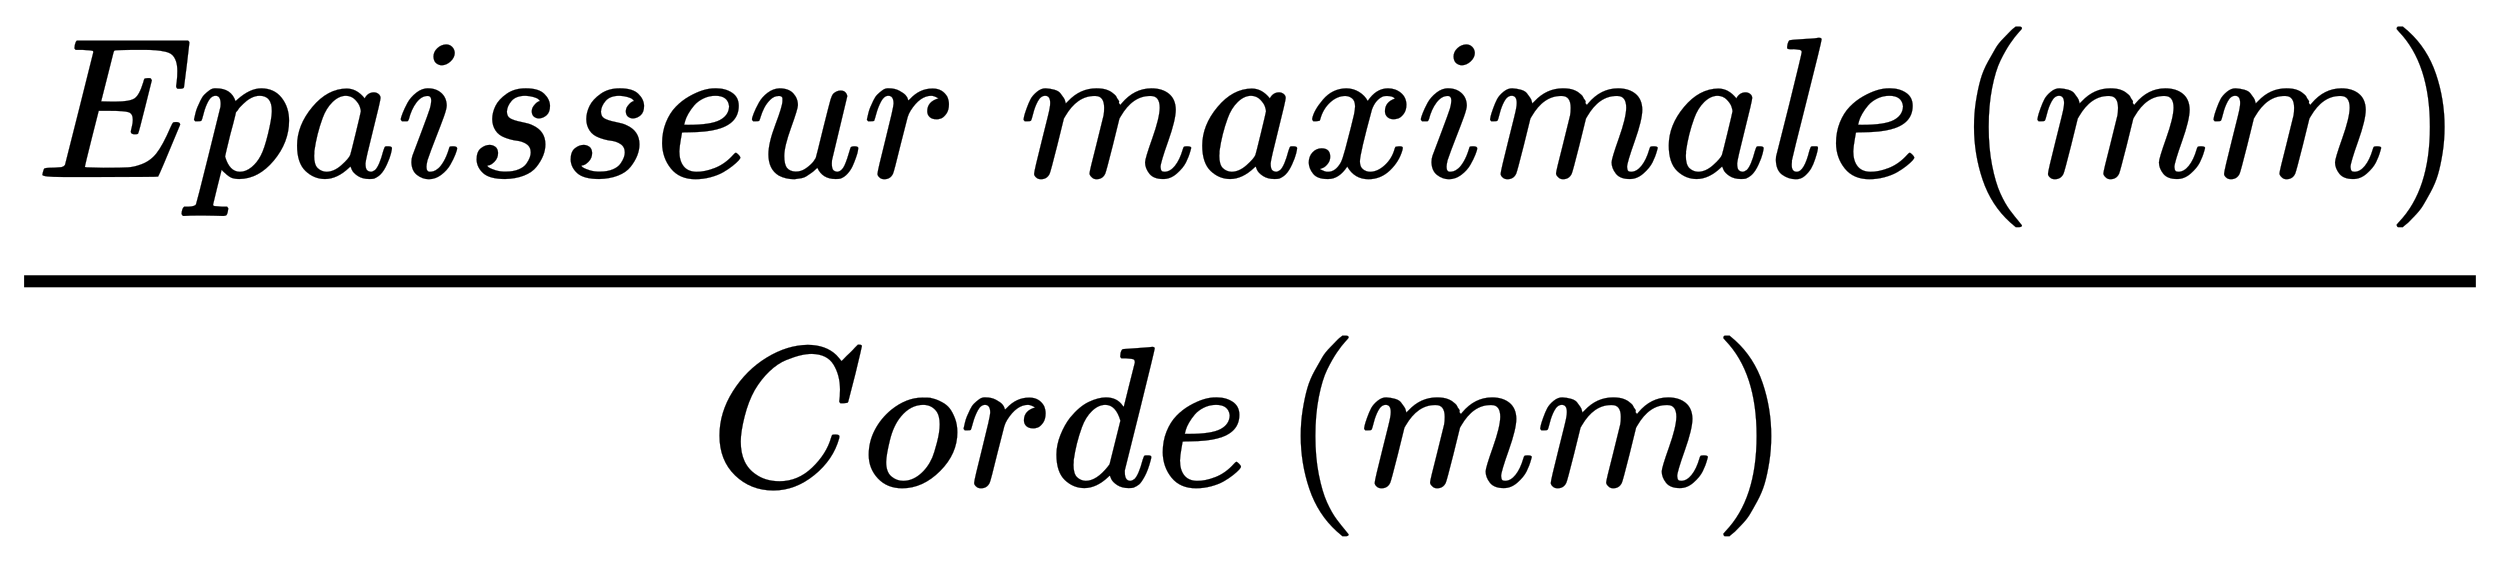
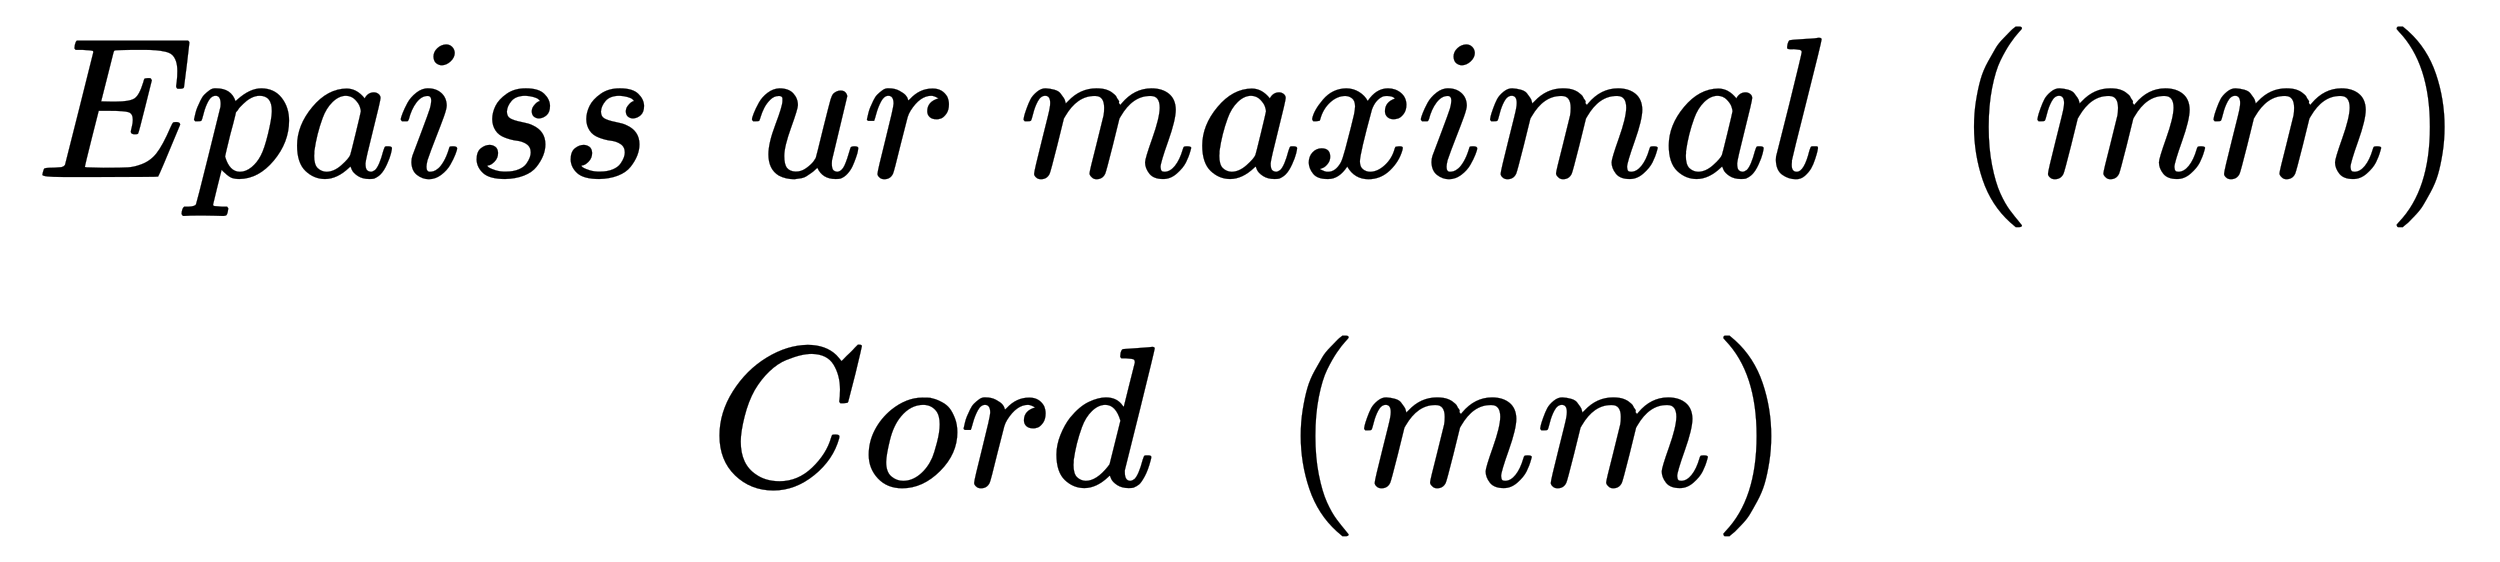
<svg xmlns="http://www.w3.org/2000/svg" xmlns:xlink="http://www.w3.org/1999/xlink" class="ltx_Math" id="p1.1.m1.1" width="28.949ex" height="6.509ex" style="vertical-align: -2.671ex;" viewBox="0 -1652.5 12464.2 2802.6" role="img" focusable="false" aria-labelledby="MathJax-SVG-1-Title">
  <title id="MathJax-SVG-1-Title">StartFraction upper E times p times a times i times s times s times e times u times r times m times a times x times i times m times a times l times e times left-parenthesis m times m right-parenthesis Over upper C times o times r times d times e times left-parenthesis m times m right-parenthesis EndFraction</title>
  <defs aria-hidden="true">
    <path stroke-width="1" id="E1-MJMATHI-45" d="M492 213Q472 213 472 226Q472 230 477 250T482 285Q482 316 461 323T364 330H312Q311 328 277 192T243 52Q243 48 254 48T334 46Q428 46 458 48T518 61Q567 77 599 117T670 248Q680 270 683 272Q690 274 698 274Q718 274 718 261Q613 7 608 2Q605 0 322 0H133Q31 0 31 11Q31 13 34 25Q38 41 42 43T65 46Q92 46 125 49Q139 52 144 61Q146 66 215 342T285 622Q285 629 281 629Q273 632 228 634H197Q191 640 191 642T193 659Q197 676 203 680H757Q764 676 764 669Q764 664 751 557T737 447Q735 440 717 440H705Q698 445 698 453L701 476Q704 500 704 528Q704 558 697 578T678 609T643 625T596 632T532 634H485Q397 633 392 631Q388 629 386 622Q385 619 355 499T324 377Q347 376 372 376H398Q464 376 489 391T534 472Q538 488 540 490T557 493Q562 493 565 493T570 492T572 491T574 487T577 483L544 351Q511 218 508 216Q505 213 492 213Z" />
    <path stroke-width="1" id="E1-MJMATHI-70" d="M23 287Q24 290 25 295T30 317T40 348T55 381T75 411T101 433T134 442Q209 442 230 378L240 387Q302 442 358 442Q423 442 460 395T497 281Q497 173 421 82T249 -10Q227 -10 210 -4Q199 1 187 11T168 28L161 36Q160 35 139 -51T118 -138Q118 -144 126 -145T163 -148H188Q194 -155 194 -157T191 -175Q188 -187 185 -190T172 -194Q170 -194 161 -194T127 -193T65 -192Q-5 -192 -24 -194H-32Q-39 -187 -39 -183Q-37 -156 -26 -148H-6Q28 -147 33 -136Q36 -130 94 103T155 350Q156 355 156 364Q156 405 131 405Q109 405 94 377T71 316T59 280Q57 278 43 278H29Q23 284 23 287ZM178 102Q200 26 252 26Q282 26 310 49T356 107Q374 141 392 215T411 325V331Q411 405 350 405Q339 405 328 402T306 393T286 380T269 365T254 350T243 336T235 326L232 322Q232 321 229 308T218 264T204 212Q178 106 178 102Z" />
    <path stroke-width="1" id="E1-MJMATHI-61" d="M33 157Q33 258 109 349T280 441Q331 441 370 392Q386 422 416 422Q429 422 439 414T449 394Q449 381 412 234T374 68Q374 43 381 35T402 26Q411 27 422 35Q443 55 463 131Q469 151 473 152Q475 153 483 153H487Q506 153 506 144Q506 138 501 117T481 63T449 13Q436 0 417 -8Q409 -10 393 -10Q359 -10 336 5T306 36L300 51Q299 52 296 50Q294 48 292 46Q233 -10 172 -10Q117 -10 75 30T33 157ZM351 328Q351 334 346 350T323 385T277 405Q242 405 210 374T160 293Q131 214 119 129Q119 126 119 118T118 106Q118 61 136 44T179 26Q217 26 254 59T298 110Q300 114 325 217T351 328Z" />
    <path stroke-width="1" id="E1-MJMATHI-69" d="M184 600Q184 624 203 642T247 661Q265 661 277 649T290 619Q290 596 270 577T226 557Q211 557 198 567T184 600ZM21 287Q21 295 30 318T54 369T98 420T158 442Q197 442 223 419T250 357Q250 340 236 301T196 196T154 83Q149 61 149 51Q149 26 166 26Q175 26 185 29T208 43T235 78T260 137Q263 149 265 151T282 153Q302 153 302 143Q302 135 293 112T268 61T223 11T161 -11Q129 -11 102 10T74 74Q74 91 79 106T122 220Q160 321 166 341T173 380Q173 404 156 404H154Q124 404 99 371T61 287Q60 286 59 284T58 281T56 279T53 278T49 278T41 278H27Q21 284 21 287Z" />
    <path stroke-width="1" id="E1-MJMATHI-73" d="M131 289Q131 321 147 354T203 415T300 442Q362 442 390 415T419 355Q419 323 402 308T364 292Q351 292 340 300T328 326Q328 342 337 354T354 372T367 378Q368 378 368 379Q368 382 361 388T336 399T297 405Q249 405 227 379T204 326Q204 301 223 291T278 274T330 259Q396 230 396 163Q396 135 385 107T352 51T289 7T195 -10Q118 -10 86 19T53 87Q53 126 74 143T118 160Q133 160 146 151T160 120Q160 94 142 76T111 58Q109 57 108 57T107 55Q108 52 115 47T146 34T201 27Q237 27 263 38T301 66T318 97T323 122Q323 150 302 164T254 181T195 196T148 231Q131 256 131 289Z" />
-     <path stroke-width="1" id="E1-MJMATHI-65" d="M39 168Q39 225 58 272T107 350T174 402T244 433T307 442H310Q355 442 388 420T421 355Q421 265 310 237Q261 224 176 223Q139 223 138 221Q138 219 132 186T125 128Q125 81 146 54T209 26T302 45T394 111Q403 121 406 121Q410 121 419 112T429 98T420 82T390 55T344 24T281 -1T205 -11Q126 -11 83 42T39 168ZM373 353Q367 405 305 405Q272 405 244 391T199 357T170 316T154 280T149 261Q149 260 169 260Q282 260 327 284T373 353Z" />
    <path stroke-width="1" id="E1-MJMATHI-75" d="M21 287Q21 295 30 318T55 370T99 420T158 442Q204 442 227 417T250 358Q250 340 216 246T182 105Q182 62 196 45T238 27T291 44T328 78L339 95Q341 99 377 247Q407 367 413 387T427 416Q444 431 463 431Q480 431 488 421T496 402L420 84Q419 79 419 68Q419 43 426 35T447 26Q469 29 482 57T512 145Q514 153 532 153Q551 153 551 144Q550 139 549 130T540 98T523 55T498 17T462 -8Q454 -10 438 -10Q372 -10 347 46Q345 45 336 36T318 21T296 6T267 -6T233 -11Q189 -11 155 7Q103 38 103 113Q103 170 138 262T173 379Q173 380 173 381Q173 390 173 393T169 400T158 404H154Q131 404 112 385T82 344T65 302T57 280Q55 278 41 278H27Q21 284 21 287Z" />
-     <path stroke-width="1" id="E1-MJMATHI-72" d="M21 287Q22 290 23 295T28 317T38 348T53 381T73 411T99 433T132 442Q161 442 183 430T214 408T225 388Q227 382 228 382T236 389Q284 441 347 441H350Q398 441 422 400Q430 381 430 363Q430 333 417 315T391 292T366 288Q346 288 334 299T322 328Q322 376 378 392Q356 405 342 405Q286 405 239 331Q229 315 224 298T190 165Q156 25 151 16Q138 -11 108 -11Q95 -11 87 -5T76 7T74 17Q74 30 114 189T154 366Q154 405 128 405Q107 405 92 377T68 316T57 280Q55 278 41 278H27Q21 284 21 287Z" />
+     <path stroke-width="1" id="E1-MJMATHI-72" d="M21 287Q22 290 23 295T28 317T38 348T53 381T73 411T99 433T132 442Q161 442 183 430T214 408T225 388Q227 382 228 382T236 389Q284 441 347 441H350Q398 441 422 400Q430 381 430 363Q430 333 417 315T391 292T366 288Q346 288 334 299T322 328Q322 376 378 392Q356 405 342 405Q286 405 239 331Q229 315 224 298T190 165Q156 25 151 16Q138 -11 108 -11Q95 -11 87 -5T76 7T74 17Q74 30 114 189T154 366Q154 405 128 405Q107 405 92 377T68 316T57 280H27Q21 284 21 287Z" />
    <path stroke-width="1" id="E1-MJMATHI-6D" d="M21 287Q22 293 24 303T36 341T56 388T88 425T132 442T175 435T205 417T221 395T229 376L231 369Q231 367 232 367L243 378Q303 442 384 442Q401 442 415 440T441 433T460 423T475 411T485 398T493 385T497 373T500 364T502 357L510 367Q573 442 659 442Q713 442 746 415T780 336Q780 285 742 178T704 50Q705 36 709 31T724 26Q752 26 776 56T815 138Q818 149 821 151T837 153Q857 153 857 145Q857 144 853 130Q845 101 831 73T785 17T716 -10Q669 -10 648 17T627 73Q627 92 663 193T700 345Q700 404 656 404H651Q565 404 506 303L499 291L466 157Q433 26 428 16Q415 -11 385 -11Q372 -11 364 -4T353 8T350 18Q350 29 384 161L420 307Q423 322 423 345Q423 404 379 404H374Q288 404 229 303L222 291L189 157Q156 26 151 16Q138 -11 108 -11Q95 -11 87 -5T76 7T74 17Q74 30 112 181Q151 335 151 342Q154 357 154 369Q154 405 129 405Q107 405 92 377T69 316T57 280Q55 278 41 278H27Q21 284 21 287Z" />
    <path stroke-width="1" id="E1-MJMATHI-78" d="M52 289Q59 331 106 386T222 442Q257 442 286 424T329 379Q371 442 430 442Q467 442 494 420T522 361Q522 332 508 314T481 292T458 288Q439 288 427 299T415 328Q415 374 465 391Q454 404 425 404Q412 404 406 402Q368 386 350 336Q290 115 290 78Q290 50 306 38T341 26Q378 26 414 59T463 140Q466 150 469 151T485 153H489Q504 153 504 145Q504 144 502 134Q486 77 440 33T333 -11Q263 -11 227 52Q186 -10 133 -10H127Q78 -10 57 16T35 71Q35 103 54 123T99 143Q142 143 142 101Q142 81 130 66T107 46T94 41L91 40Q91 39 97 36T113 29T132 26Q168 26 194 71Q203 87 217 139T245 247T261 313Q266 340 266 352Q266 380 251 392T217 404Q177 404 142 372T93 290Q91 281 88 280T72 278H58Q52 284 52 289Z" />
    <path stroke-width="1" id="E1-MJMATHI-6C" d="M117 59Q117 26 142 26Q179 26 205 131Q211 151 215 152Q217 153 225 153H229Q238 153 241 153T246 151T248 144Q247 138 245 128T234 90T214 43T183 6T137 -11Q101 -11 70 11T38 85Q38 97 39 102L104 360Q167 615 167 623Q167 626 166 628T162 632T157 634T149 635T141 636T132 637T122 637Q112 637 109 637T101 638T95 641T94 647Q94 649 96 661Q101 680 107 682T179 688Q194 689 213 690T243 693T254 694Q266 694 266 686Q266 675 193 386T118 83Q118 81 118 75T117 65V59Z" />
    <path stroke-width="1" id="E1-MJMAIN-28" d="M94 250Q94 319 104 381T127 488T164 576T202 643T244 695T277 729T302 750H315H319Q333 750 333 741Q333 738 316 720T275 667T226 581T184 443T167 250T184 58T225 -81T274 -167T316 -220T333 -241Q333 -250 318 -250H315H302L274 -226Q180 -141 137 -14T94 250Z" />
    <path stroke-width="1" id="E1-MJMAIN-29" d="M60 749L64 750Q69 750 74 750H86L114 726Q208 641 251 514T294 250Q294 182 284 119T261 12T224 -76T186 -143T145 -194T113 -227T90 -246Q87 -249 86 -250H74Q66 -250 63 -250T58 -247T55 -238Q56 -237 66 -225Q221 -64 221 250T66 725Q56 737 55 738Q55 746 60 749Z" />
    <path stroke-width="1" id="E1-MJMATHI-43" d="M50 252Q50 367 117 473T286 641T490 704Q580 704 633 653Q642 643 648 636T656 626L657 623Q660 623 684 649Q691 655 699 663T715 679T725 690L740 705H746Q760 705 760 698Q760 694 728 561Q692 422 692 421Q690 416 687 415T669 413H653Q647 419 647 422Q647 423 648 429T650 449T651 481Q651 552 619 605T510 659Q484 659 454 652T382 628T299 572T226 479Q194 422 175 346T156 222Q156 108 232 58Q280 24 350 24Q441 24 512 92T606 240Q610 253 612 255T628 257Q648 257 648 248Q648 243 647 239Q618 132 523 55T319 -22Q206 -22 128 53T50 252Z" />
    <path stroke-width="1" id="E1-MJMATHI-6F" d="M201 -11Q126 -11 80 38T34 156Q34 221 64 279T146 380Q222 441 301 441Q333 441 341 440Q354 437 367 433T402 417T438 387T464 338T476 268Q476 161 390 75T201 -11ZM121 120Q121 70 147 48T206 26Q250 26 289 58T351 142Q360 163 374 216T388 308Q388 352 370 375Q346 405 306 405Q243 405 195 347Q158 303 140 230T121 120Z" />
    <path stroke-width="1" id="E1-MJMATHI-64" d="M366 683Q367 683 438 688T511 694Q523 694 523 686Q523 679 450 384T375 83T374 68Q374 26 402 26Q411 27 422 35Q443 55 463 131Q469 151 473 152Q475 153 483 153H487H491Q506 153 506 145Q506 140 503 129Q490 79 473 48T445 8T417 -8Q409 -10 393 -10Q359 -10 336 5T306 36L300 51Q299 52 296 50Q294 48 292 46Q233 -10 172 -10Q117 -10 75 30T33 157Q33 205 53 255T101 341Q148 398 195 420T280 442Q336 442 364 400Q369 394 369 396Q370 400 396 505T424 616Q424 629 417 632T378 637H357Q351 643 351 645T353 664Q358 683 366 683ZM352 326Q329 405 277 405Q242 405 210 374T160 293Q131 214 119 129Q119 126 119 118T118 106Q118 61 136 44T179 26Q233 26 290 98L298 109L352 326Z" />
  </defs>
  <g stroke="currentColor" fill="currentColor" stroke-width="0" transform="matrix(1 0 0 -1 0 0)" aria-hidden="true">
    <g id="p1.1.m1.1a">
      <g id="p1.1.m1.1.1" xref="p1.1.m1.1.1.cmml">
        <g id="p1.1.m1.1.1a" xref="p1.1.m1.1.1.cmml">
          <g transform="translate(120,0)">
-             <rect stroke="none" width="12224" height="60" x="0" y="220" />
            <g id="p1.1.m1.1.1.2" xref="p1.1.m1.1.1.2.cmml" transform="translate(60,770)">
              <g id="p1.1.m1.1.1.2.1" xref="p1.1.m1.1.1.2.1.cmml">
                <use xlink:href="#E1-MJMATHI-45" />
              </g>
              <g id="p1.1.m1.1.1.2.23" xref="p1.1.m1.1.1.2.23.cmml" />
              <g id="p1.1.m1.1.1.2.2" xref="p1.1.m1.1.1.2.2.cmml" transform="translate(764,0)">
                <use xlink:href="#E1-MJMATHI-70" />
              </g>
              <g id="p1.1.m1.1.1.2.23a" xref="p1.1.m1.1.1.2.23.cmml" />
              <g id="p1.1.m1.1.1.2.3" xref="p1.1.m1.1.1.2.3.cmml" transform="translate(1268,0)">
                <use xlink:href="#E1-MJMATHI-61" />
              </g>
              <g id="p1.1.m1.1.1.2.23b" xref="p1.1.m1.1.1.2.23.cmml" />
              <g id="p1.1.m1.1.1.2.4" xref="p1.1.m1.1.1.2.4.cmml" transform="translate(1797,0)">
                <use xlink:href="#E1-MJMATHI-69" />
              </g>
              <g id="p1.1.m1.1.1.2.23c" xref="p1.1.m1.1.1.2.23.cmml" />
              <g id="p1.1.m1.1.1.2.5" xref="p1.1.m1.1.1.2.5.cmml" transform="translate(2143,0)">
                <use xlink:href="#E1-MJMATHI-73" />
              </g>
              <g id="p1.1.m1.1.1.2.23d" xref="p1.1.m1.1.1.2.23.cmml" />
              <g id="p1.1.m1.1.1.2.6" xref="p1.1.m1.1.1.2.6.cmml" transform="translate(2612,0)">
                <use xlink:href="#E1-MJMATHI-73" />
              </g>
              <g id="p1.1.m1.1.1.2.23e" xref="p1.1.m1.1.1.2.23.cmml" />
              <g id="p1.1.m1.1.1.2.7" xref="p1.1.m1.1.1.2.7.cmml" transform="translate(3082,0)">
                <use xlink:href="#E1-MJMATHI-65" />
              </g>
              <g id="p1.1.m1.1.1.2.23f" xref="p1.1.m1.1.1.2.23.cmml" />
              <g id="p1.1.m1.1.1.2.8" xref="p1.1.m1.1.1.2.8.cmml" transform="translate(3548,0)">
                <use xlink:href="#E1-MJMATHI-75" />
              </g>
              <g id="p1.1.m1.1.1.2.23g" xref="p1.1.m1.1.1.2.23.cmml" />
              <g id="p1.1.m1.1.1.2.9" xref="p1.1.m1.1.1.2.9.cmml" transform="translate(4121,0)">
                <g id="p1.1.m1.1.1.2.9a" xref="p1.1.m1.1.1.2.9.cmml">
                  <use xlink:href="#E1-MJMATHI-72" />
                </g>
              </g>
              <g id="p1.1.m1.1.1.2.23h" xref="p1.1.m1.1.1.2.23.cmml" />
              <g id="p1.1.m1.1.1.2.11" xref="p1.1.m1.1.1.2.11.cmml" transform="translate(4902,0)">
                <use xlink:href="#E1-MJMATHI-6D" />
              </g>
              <g id="p1.1.m1.1.1.2.23i" xref="p1.1.m1.1.1.2.23.cmml" />
              <g id="p1.1.m1.1.1.2.12" xref="p1.1.m1.1.1.2.12.cmml" transform="translate(5781,0)">
                <use xlink:href="#E1-MJMATHI-61" />
              </g>
              <g id="p1.1.m1.1.1.2.23j" xref="p1.1.m1.1.1.2.23.cmml" />
              <g id="p1.1.m1.1.1.2.13" xref="p1.1.m1.1.1.2.13.cmml" transform="translate(6310,0)">
                <use xlink:href="#E1-MJMATHI-78" />
              </g>
              <g id="p1.1.m1.1.1.2.23k" xref="p1.1.m1.1.1.2.23.cmml" />
              <g id="p1.1.m1.1.1.2.14" xref="p1.1.m1.1.1.2.14.cmml" transform="translate(6883,0)">
                <use xlink:href="#E1-MJMATHI-69" />
              </g>
              <g id="p1.1.m1.1.1.2.23l" xref="p1.1.m1.1.1.2.23.cmml" />
              <g id="p1.1.m1.1.1.2.15" xref="p1.1.m1.1.1.2.15.cmml" transform="translate(7228,0)">
                <use xlink:href="#E1-MJMATHI-6D" />
              </g>
              <g id="p1.1.m1.1.1.2.23m" xref="p1.1.m1.1.1.2.23.cmml" />
              <g id="p1.1.m1.1.1.2.16" xref="p1.1.m1.1.1.2.16.cmml" transform="translate(8107,0)">
                <use xlink:href="#E1-MJMATHI-61" />
              </g>
              <g id="p1.1.m1.1.1.2.23n" xref="p1.1.m1.1.1.2.23.cmml" />
              <g id="p1.1.m1.1.1.2.17" xref="p1.1.m1.1.1.2.17.cmml" transform="translate(8636,0)">
                <use xlink:href="#E1-MJMATHI-6C" />
              </g>
              <g id="p1.1.m1.1.1.2.23o" xref="p1.1.m1.1.1.2.23.cmml" />
              <g id="p1.1.m1.1.1.2.18" xref="p1.1.m1.1.1.2.18.cmml" transform="translate(8935,0)">
                <use xlink:href="#E1-MJMATHI-65" />
              </g>
              <g id="p1.1.m1.1.1.2.23p" xref="p1.1.m1.1.1.2.23.cmml" />
              <g id="p1.1.m1.1.1.2.24" xref="p1.1.m1.1.1.2.24.2.cmml" transform="translate(9568,0)">
                <g id="p1.1.m1.1.1.2.19" xref="p1.1.m1.1.1.2.24.2.cmml">
                  <use xlink:href="#E1-MJMAIN-28" />
                </g>
                <g id="p1.1.m1.1.1.2.24.2" xref="p1.1.m1.1.1.2.24.2.cmml" transform="translate(389,0)">
                  <g id="p1.1.m1.1.1.2.20" xref="p1.1.m1.1.1.2.20.cmml">
                    <use xlink:href="#E1-MJMATHI-6D" />
                  </g>
                  <g id="p1.1.m1.1.1.2.24.2.1" xref="p1.1.m1.1.1.2.24.2.1.cmml" />
                  <g id="p1.1.m1.1.1.2.21" xref="p1.1.m1.1.1.2.21.cmml" transform="translate(878,0)">
                    <use xlink:href="#E1-MJMATHI-6D" />
                  </g>
                </g>
                <g id="p1.1.m1.1.1.2.22" xref="p1.1.m1.1.1.2.24.2.cmml" transform="translate(2146,0)">
                  <use xlink:href="#E1-MJMAIN-29" />
                </g>
              </g>
            </g>
            <g id="p1.1.m1.1.1.3" xref="p1.1.m1.1.1.3.cmml" transform="translate(3417,-771)">
              <g id="p1.1.m1.1.1.3.1" xref="p1.1.m1.1.1.3.1.cmml">
                <use xlink:href="#E1-MJMATHI-43" />
              </g>
              <g id="p1.1.m1.1.1.3.10" xref="p1.1.m1.1.1.3.10.cmml" />
              <g id="p1.1.m1.1.1.3.2" xref="p1.1.m1.1.1.3.2.cmml" transform="translate(760,0)">
                <use xlink:href="#E1-MJMATHI-6F" />
              </g>
              <g id="p1.1.m1.1.1.3.10a" xref="p1.1.m1.1.1.3.10.cmml" />
              <g id="p1.1.m1.1.1.3.3" xref="p1.1.m1.1.1.3.3.cmml" transform="translate(1246,0)">
                <use xlink:href="#E1-MJMATHI-72" />
              </g>
              <g id="p1.1.m1.1.1.3.10b" xref="p1.1.m1.1.1.3.10.cmml" />
              <g id="p1.1.m1.1.1.3.4" xref="p1.1.m1.1.1.3.4.cmml" transform="translate(1697,0)">
                <use xlink:href="#E1-MJMATHI-64" />
              </g>
              <g id="p1.1.m1.1.1.3.10c" xref="p1.1.m1.1.1.3.10.cmml" />
              <g id="p1.1.m1.1.1.3.5" xref="p1.1.m1.1.1.3.5.cmml" transform="translate(2221,0)">
                <use xlink:href="#E1-MJMATHI-65" />
              </g>
              <g id="p1.1.m1.1.1.3.10d" xref="p1.1.m1.1.1.3.10.cmml" />
              <g id="p1.1.m1.1.1.3.11" xref="p1.1.m1.1.1.3.11.2.cmml" transform="translate(2854,0)">
                <g id="p1.1.m1.1.1.3.6" xref="p1.1.m1.1.1.3.11.2.cmml">
                  <use xlink:href="#E1-MJMAIN-28" />
                </g>
                <g id="p1.1.m1.1.1.3.11.2" xref="p1.1.m1.1.1.3.11.2.cmml" transform="translate(389,0)">
                  <g id="p1.1.m1.1.1.3.7" xref="p1.1.m1.1.1.3.7.cmml">
                    <use xlink:href="#E1-MJMATHI-6D" />
                  </g>
                  <g id="p1.1.m1.1.1.3.11.2.1" xref="p1.1.m1.1.1.3.11.2.1.cmml" />
                  <g id="p1.1.m1.1.1.3.8" xref="p1.1.m1.1.1.3.8.cmml" transform="translate(878,0)">
                    <use xlink:href="#E1-MJMATHI-6D" />
                  </g>
                </g>
                <g id="p1.1.m1.1.1.3.9" xref="p1.1.m1.1.1.3.11.2.cmml" transform="translate(2146,0)">
                  <use xlink:href="#E1-MJMAIN-29" />
                </g>
              </g>
            </g>
          </g>
        </g>
      </g>
    </g>
  </g>
</svg>